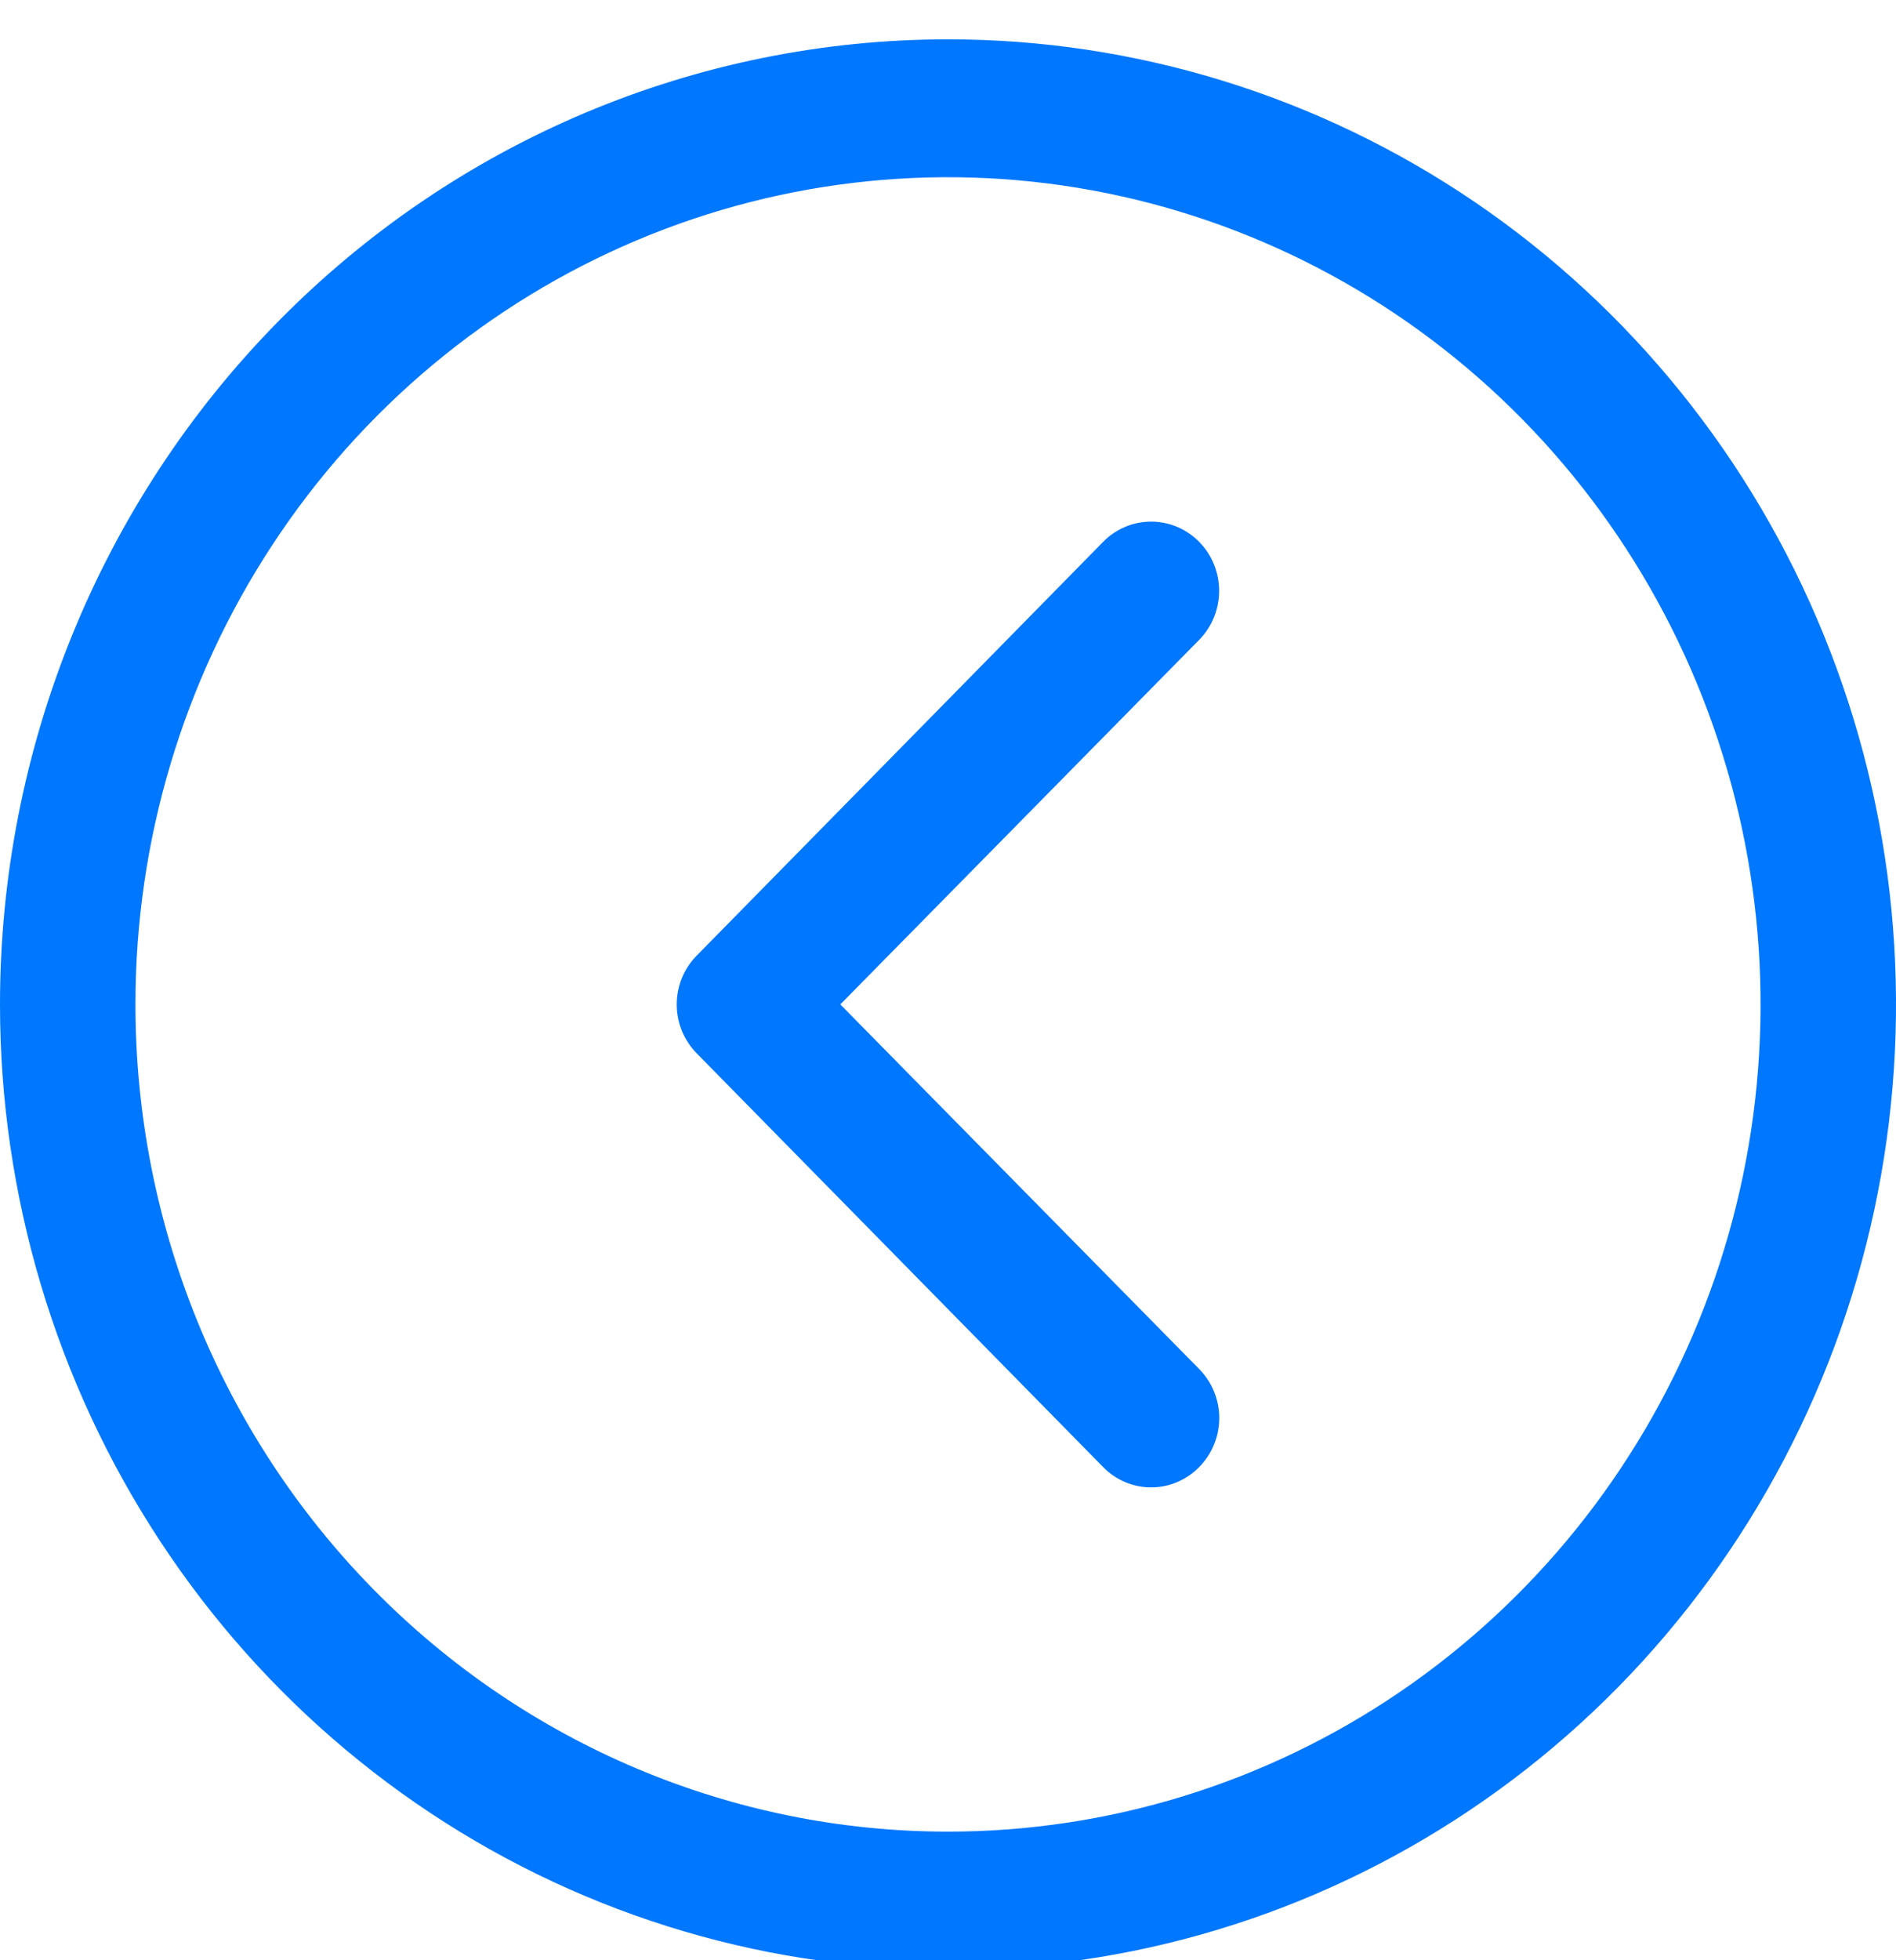
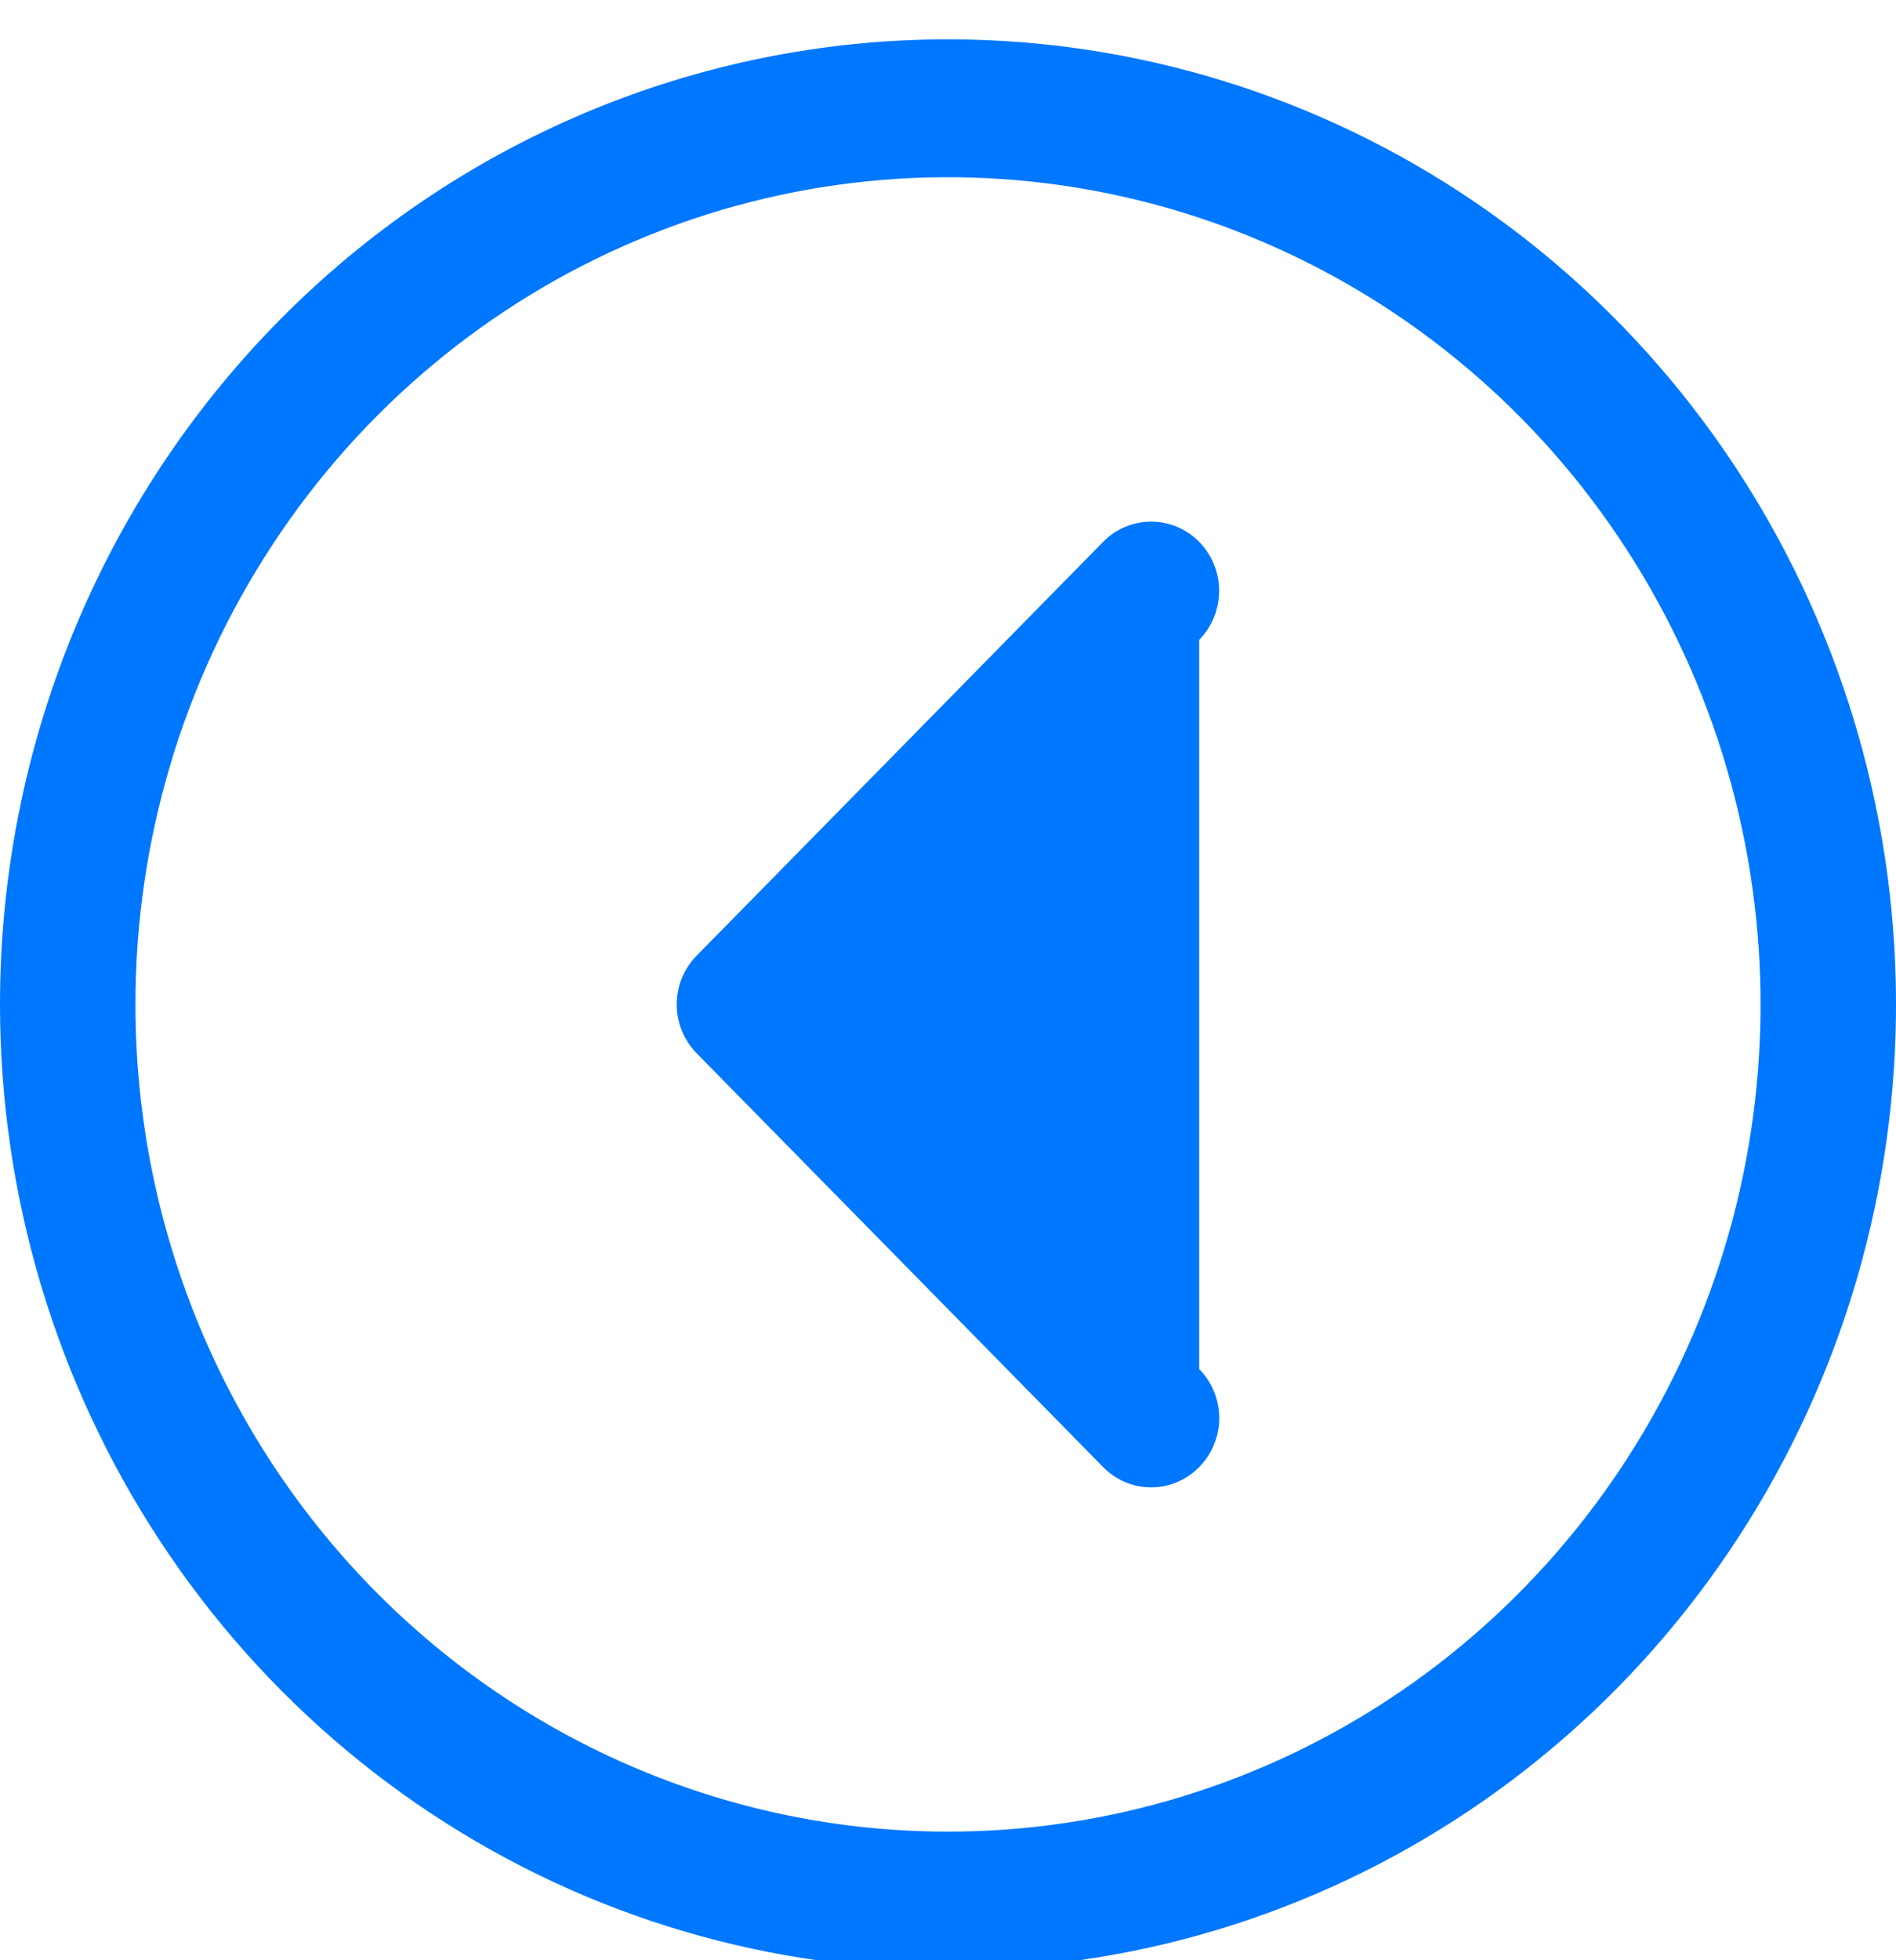
<svg xmlns="http://www.w3.org/2000/svg" width="30" height="31" viewBox="0 0 30 31" fill="none">
-   <path d="M15 0.622C17.967 0.622 20.867 1.517 23.334 3.194C25.8 4.872 27.723 7.255 28.858 10.044C29.994 12.833 30.291 15.902 29.712 18.862C29.133 21.823 27.704 24.542 25.607 26.677C23.509 28.811 20.836 30.265 17.926 30.854C15.017 31.442 12.001 31.14 9.26 29.985C6.519 28.83 4.176 26.874 2.528 24.364C0.88 21.854 5.72205e-06 18.903 5.72205e-06 15.884C5.72205e-06 11.837 1.58 7.955 4.393 5.093C7.206 2.23 11.022 0.622 15 0.622ZM15 28.966C17.543 28.966 20.029 28.199 22.143 26.762C24.257 25.324 25.905 23.281 26.878 20.891C27.852 18.5 28.106 15.87 27.61 13.332C27.114 10.795 25.89 8.464 24.091 6.634C22.293 4.805 20.002 3.559 17.508 3.054C15.014 2.549 12.429 2.808 10.08 3.798C7.73 4.789 5.722 6.465 4.31 8.617C2.897 10.768 2.143 13.297 2.143 15.884C2.143 19.354 3.497 22.681 5.909 25.135C8.32 27.588 11.59 28.966 15 28.966ZM11.025 15.111C10.925 15.212 10.845 15.332 10.79 15.465C10.736 15.598 10.708 15.741 10.708 15.884C10.708 16.029 10.736 16.171 10.79 16.304C10.845 16.437 10.925 16.557 11.025 16.659L17.454 23.2C17.553 23.302 17.672 23.383 17.802 23.438C17.933 23.494 18.073 23.522 18.214 23.522C18.356 23.522 18.496 23.494 18.626 23.438C18.757 23.383 18.875 23.302 18.975 23.2C19.075 23.098 19.155 22.978 19.209 22.845C19.264 22.712 19.292 22.569 19.292 22.425C19.292 22.282 19.264 22.139 19.209 22.006C19.155 21.873 19.075 21.753 18.975 21.651L13.296 15.884L18.975 10.118C19.177 9.912 19.29 9.634 19.29 9.344C19.29 9.053 19.177 8.775 18.975 8.57C18.773 8.364 18.5 8.249 18.214 8.249C17.929 8.249 17.655 8.364 17.454 8.57L11.025 15.111Z" fill="#0077FF" />
+   <path d="M15 0.622C17.967 0.622 20.867 1.517 23.334 3.194C25.8 4.872 27.723 7.255 28.858 10.044C29.994 12.833 30.291 15.902 29.712 18.862C29.133 21.823 27.704 24.542 25.607 26.677C23.509 28.811 20.836 30.265 17.926 30.854C15.017 31.442 12.001 31.14 9.26 29.985C6.519 28.83 4.176 26.874 2.528 24.364C0.88 21.854 5.72205e-06 18.903 5.72205e-06 15.884C5.72205e-06 11.837 1.58 7.955 4.393 5.093C7.206 2.23 11.022 0.622 15 0.622ZM15 28.966C17.543 28.966 20.029 28.199 22.143 26.762C24.257 25.324 25.905 23.281 26.878 20.891C27.852 18.5 28.106 15.87 27.61 13.332C27.114 10.795 25.89 8.464 24.091 6.634C22.293 4.805 20.002 3.559 17.508 3.054C15.014 2.549 12.429 2.808 10.08 3.798C7.73 4.789 5.722 6.465 4.31 8.617C2.897 10.768 2.143 13.297 2.143 15.884C2.143 19.354 3.497 22.681 5.909 25.135C8.32 27.588 11.59 28.966 15 28.966ZM11.025 15.111C10.925 15.212 10.845 15.332 10.79 15.465C10.736 15.598 10.708 15.741 10.708 15.884C10.708 16.029 10.736 16.171 10.79 16.304C10.845 16.437 10.925 16.557 11.025 16.659L17.454 23.2C17.553 23.302 17.672 23.383 17.802 23.438C17.933 23.494 18.073 23.522 18.214 23.522C18.356 23.522 18.496 23.494 18.626 23.438C18.757 23.383 18.875 23.302 18.975 23.2C19.075 23.098 19.155 22.978 19.209 22.845C19.264 22.712 19.292 22.569 19.292 22.425C19.292 22.282 19.264 22.139 19.209 22.006C19.155 21.873 19.075 21.753 18.975 21.651L18.975 10.118C19.177 9.912 19.29 9.634 19.29 9.344C19.29 9.053 19.177 8.775 18.975 8.57C18.773 8.364 18.5 8.249 18.214 8.249C17.929 8.249 17.655 8.364 17.454 8.57L11.025 15.111Z" fill="#0077FF" />
</svg>